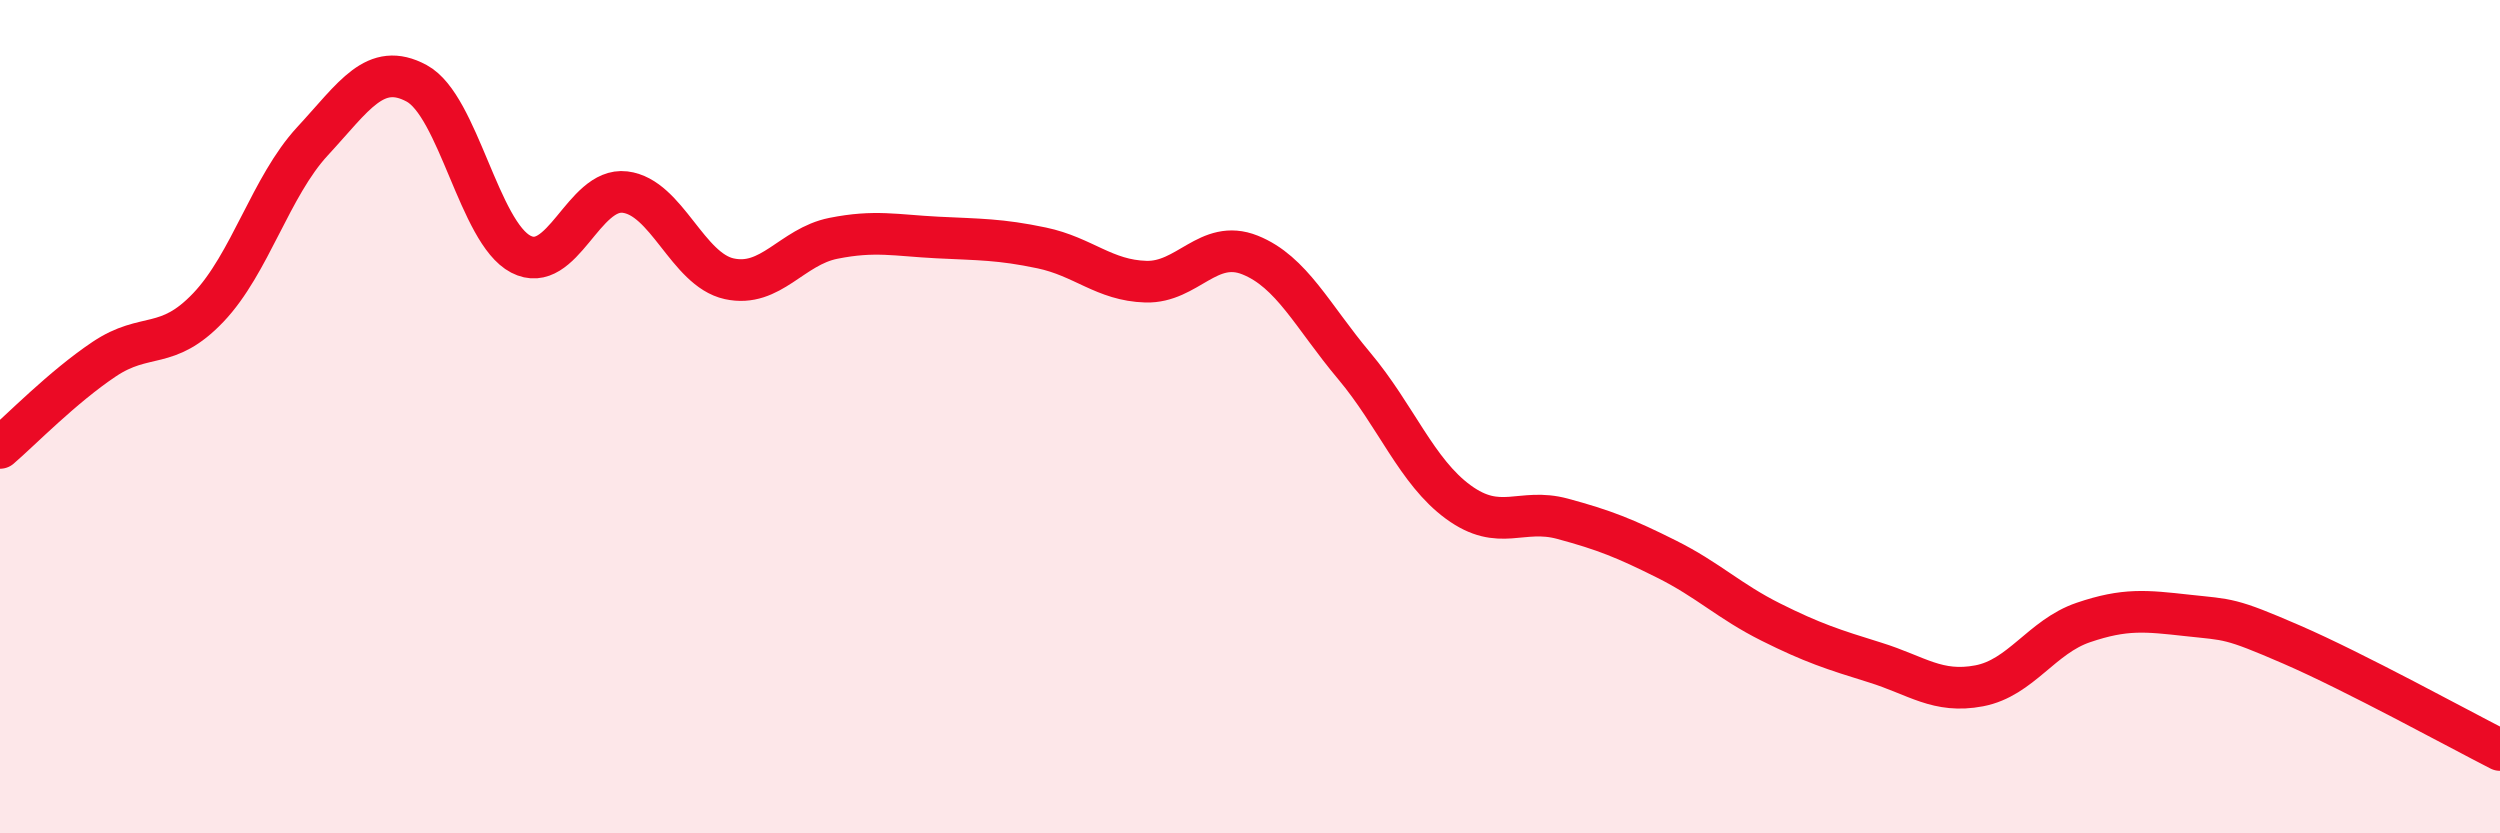
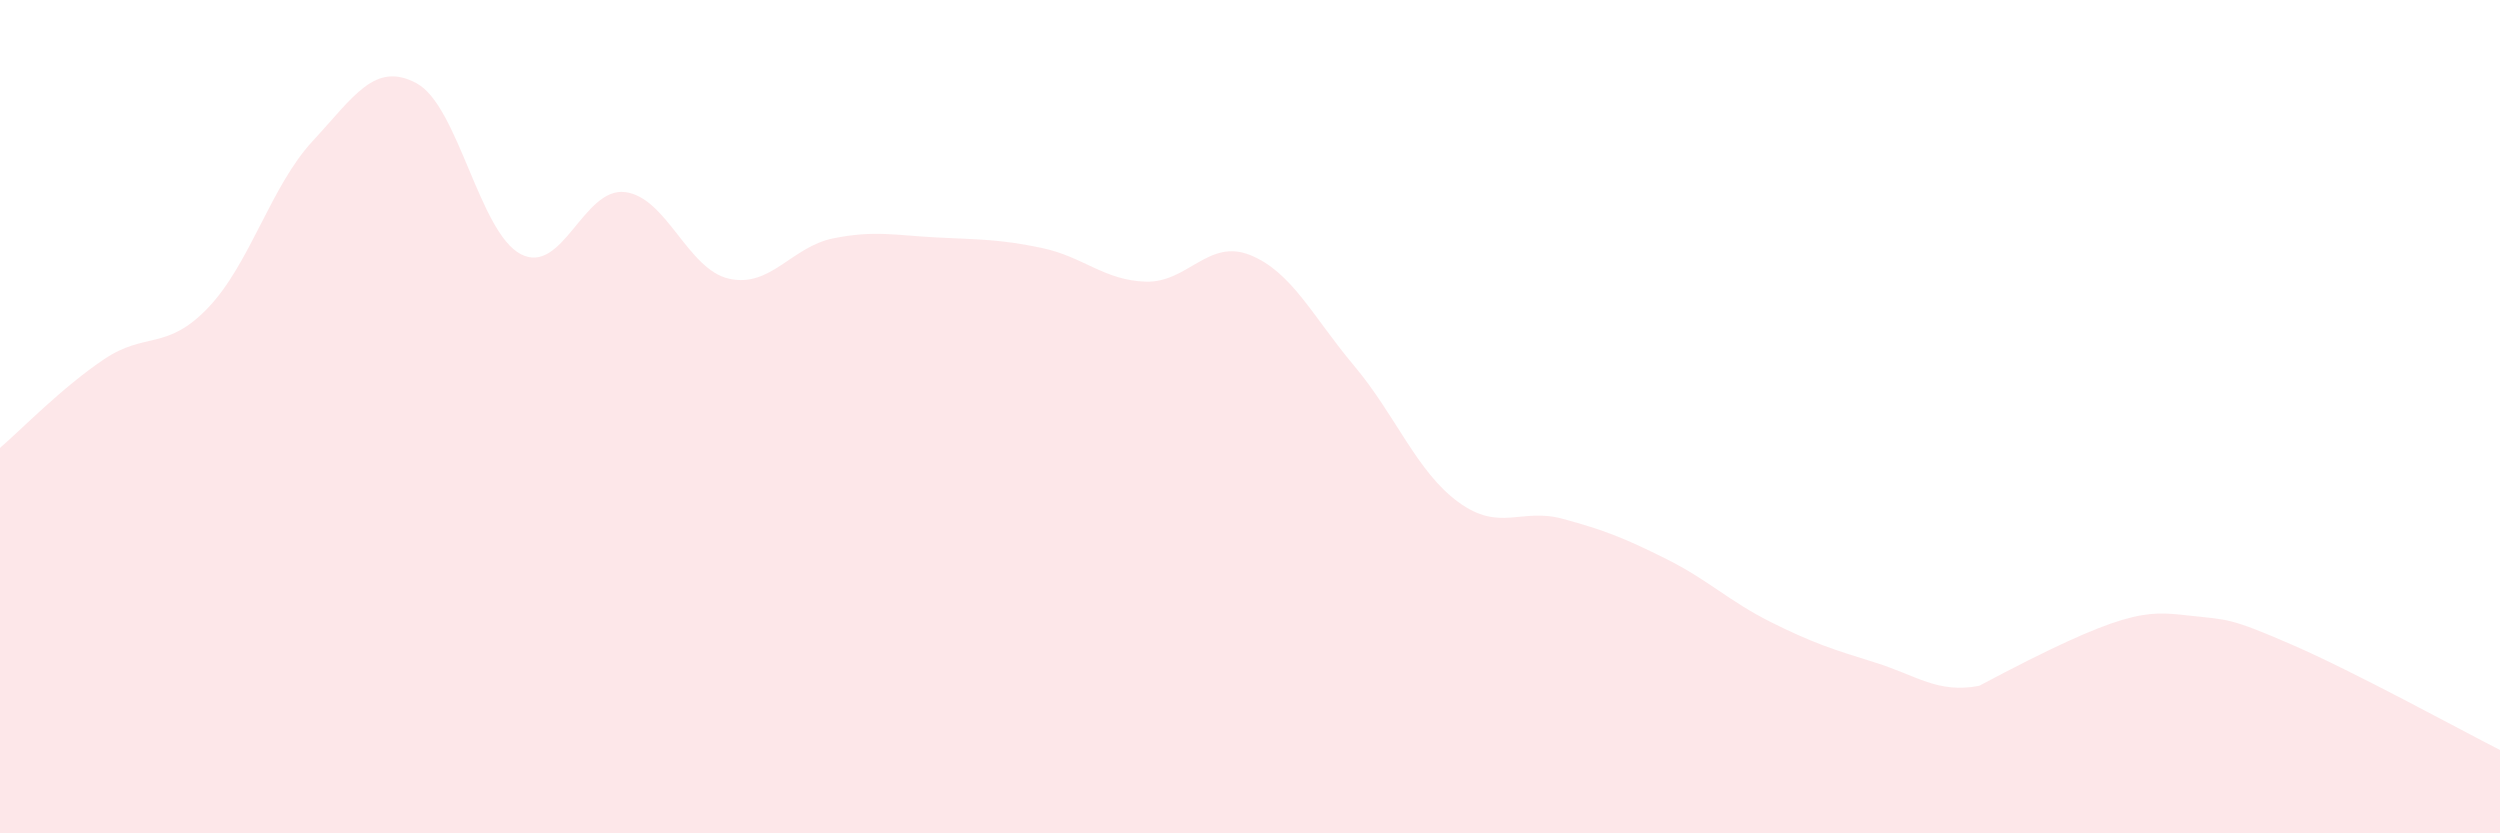
<svg xmlns="http://www.w3.org/2000/svg" width="60" height="20" viewBox="0 0 60 20">
-   <path d="M 0,10.75 C 0.5,10.32 1.5,9.29 2.5,8.62 C 3.5,7.95 4,8.43 5,7.38 C 6,6.33 6.5,4.47 7.5,3.39 C 8.5,2.31 9,1.46 10,2 C 11,2.54 11.5,5.58 12.5,6.1 C 13.5,6.62 14,4.49 15,4.61 C 16,4.73 16.5,6.47 17.5,6.69 C 18.5,6.91 19,5.92 20,5.72 C 21,5.52 21.5,5.65 22.5,5.7 C 23.5,5.75 24,5.74 25,5.95 C 26,6.16 26.5,6.73 27.5,6.76 C 28.5,6.79 29,5.72 30,6.12 C 31,6.52 31.5,7.59 32.5,8.78 C 33.5,9.97 34,11.32 35,12.05 C 36,12.78 36.5,12.18 37.5,12.45 C 38.5,12.72 39,12.92 40,13.42 C 41,13.92 41.5,14.43 42.5,14.93 C 43.5,15.43 44,15.59 45,15.9 C 46,16.21 46.5,16.65 47.5,16.46 C 48.5,16.27 49,15.28 50,14.94 C 51,14.6 51.5,14.66 52.5,14.77 C 53.5,14.88 53.5,14.82 55,15.47 C 56.5,16.12 59,17.49 60,18L60 20L0 20Z" fill="#EB0A25" opacity="0.1" stroke-linecap="round" stroke-linejoin="round" />
-   <path d="M 0,10.75 C 0.5,10.32 1.5,9.29 2.5,8.62 C 3.5,7.95 4,8.43 5,7.38 C 6,6.33 6.5,4.47 7.5,3.39 C 8.5,2.31 9,1.46 10,2 C 11,2.54 11.5,5.58 12.5,6.1 C 13.5,6.62 14,4.49 15,4.61 C 16,4.73 16.5,6.47 17.5,6.69 C 18.5,6.91 19,5.92 20,5.72 C 21,5.52 21.5,5.65 22.5,5.7 C 23.5,5.75 24,5.74 25,5.95 C 26,6.16 26.5,6.73 27.5,6.76 C 28.5,6.79 29,5.72 30,6.12 C 31,6.52 31.5,7.59 32.5,8.78 C 33.5,9.97 34,11.32 35,12.05 C 36,12.78 36.5,12.18 37.5,12.45 C 38.5,12.72 39,12.92 40,13.42 C 41,13.92 41.5,14.43 42.5,14.93 C 43.5,15.43 44,15.59 45,15.9 C 46,16.21 46.5,16.65 47.5,16.46 C 48.5,16.27 49,15.28 50,14.94 C 51,14.6 51.5,14.66 52.5,14.77 C 53.5,14.88 53.5,14.82 55,15.47 C 56.5,16.12 59,17.49 60,18" stroke="#EB0A25" stroke-width="1" fill="none" stroke-linecap="round" stroke-linejoin="round" />
+   <path d="M 0,10.75 C 0.5,10.32 1.5,9.29 2.5,8.62 C 3.5,7.95 4,8.43 5,7.38 C 6,6.33 6.5,4.47 7.5,3.39 C 8.5,2.31 9,1.46 10,2 C 11,2.54 11.5,5.58 12.5,6.1 C 13.5,6.62 14,4.49 15,4.61 C 16,4.73 16.5,6.47 17.5,6.69 C 18.5,6.91 19,5.92 20,5.72 C 21,5.52 21.5,5.65 22.5,5.7 C 23.5,5.75 24,5.74 25,5.95 C 26,6.16 26.5,6.73 27.5,6.76 C 28.5,6.79 29,5.72 30,6.12 C 31,6.52 31.5,7.59 32.5,8.78 C 33.5,9.97 34,11.32 35,12.05 C 36,12.78 36.5,12.18 37.5,12.45 C 38.5,12.72 39,12.92 40,13.42 C 41,13.92 41.5,14.43 42.5,14.93 C 43.5,15.43 44,15.59 45,15.9 C 46,16.21 46.5,16.65 47.5,16.46 C 51,14.6 51.5,14.66 52.5,14.77 C 53.5,14.88 53.5,14.82 55,15.47 C 56.5,16.12 59,17.49 60,18L60 20L0 20Z" fill="#EB0A25" opacity="0.1" stroke-linecap="round" stroke-linejoin="round" />
</svg>